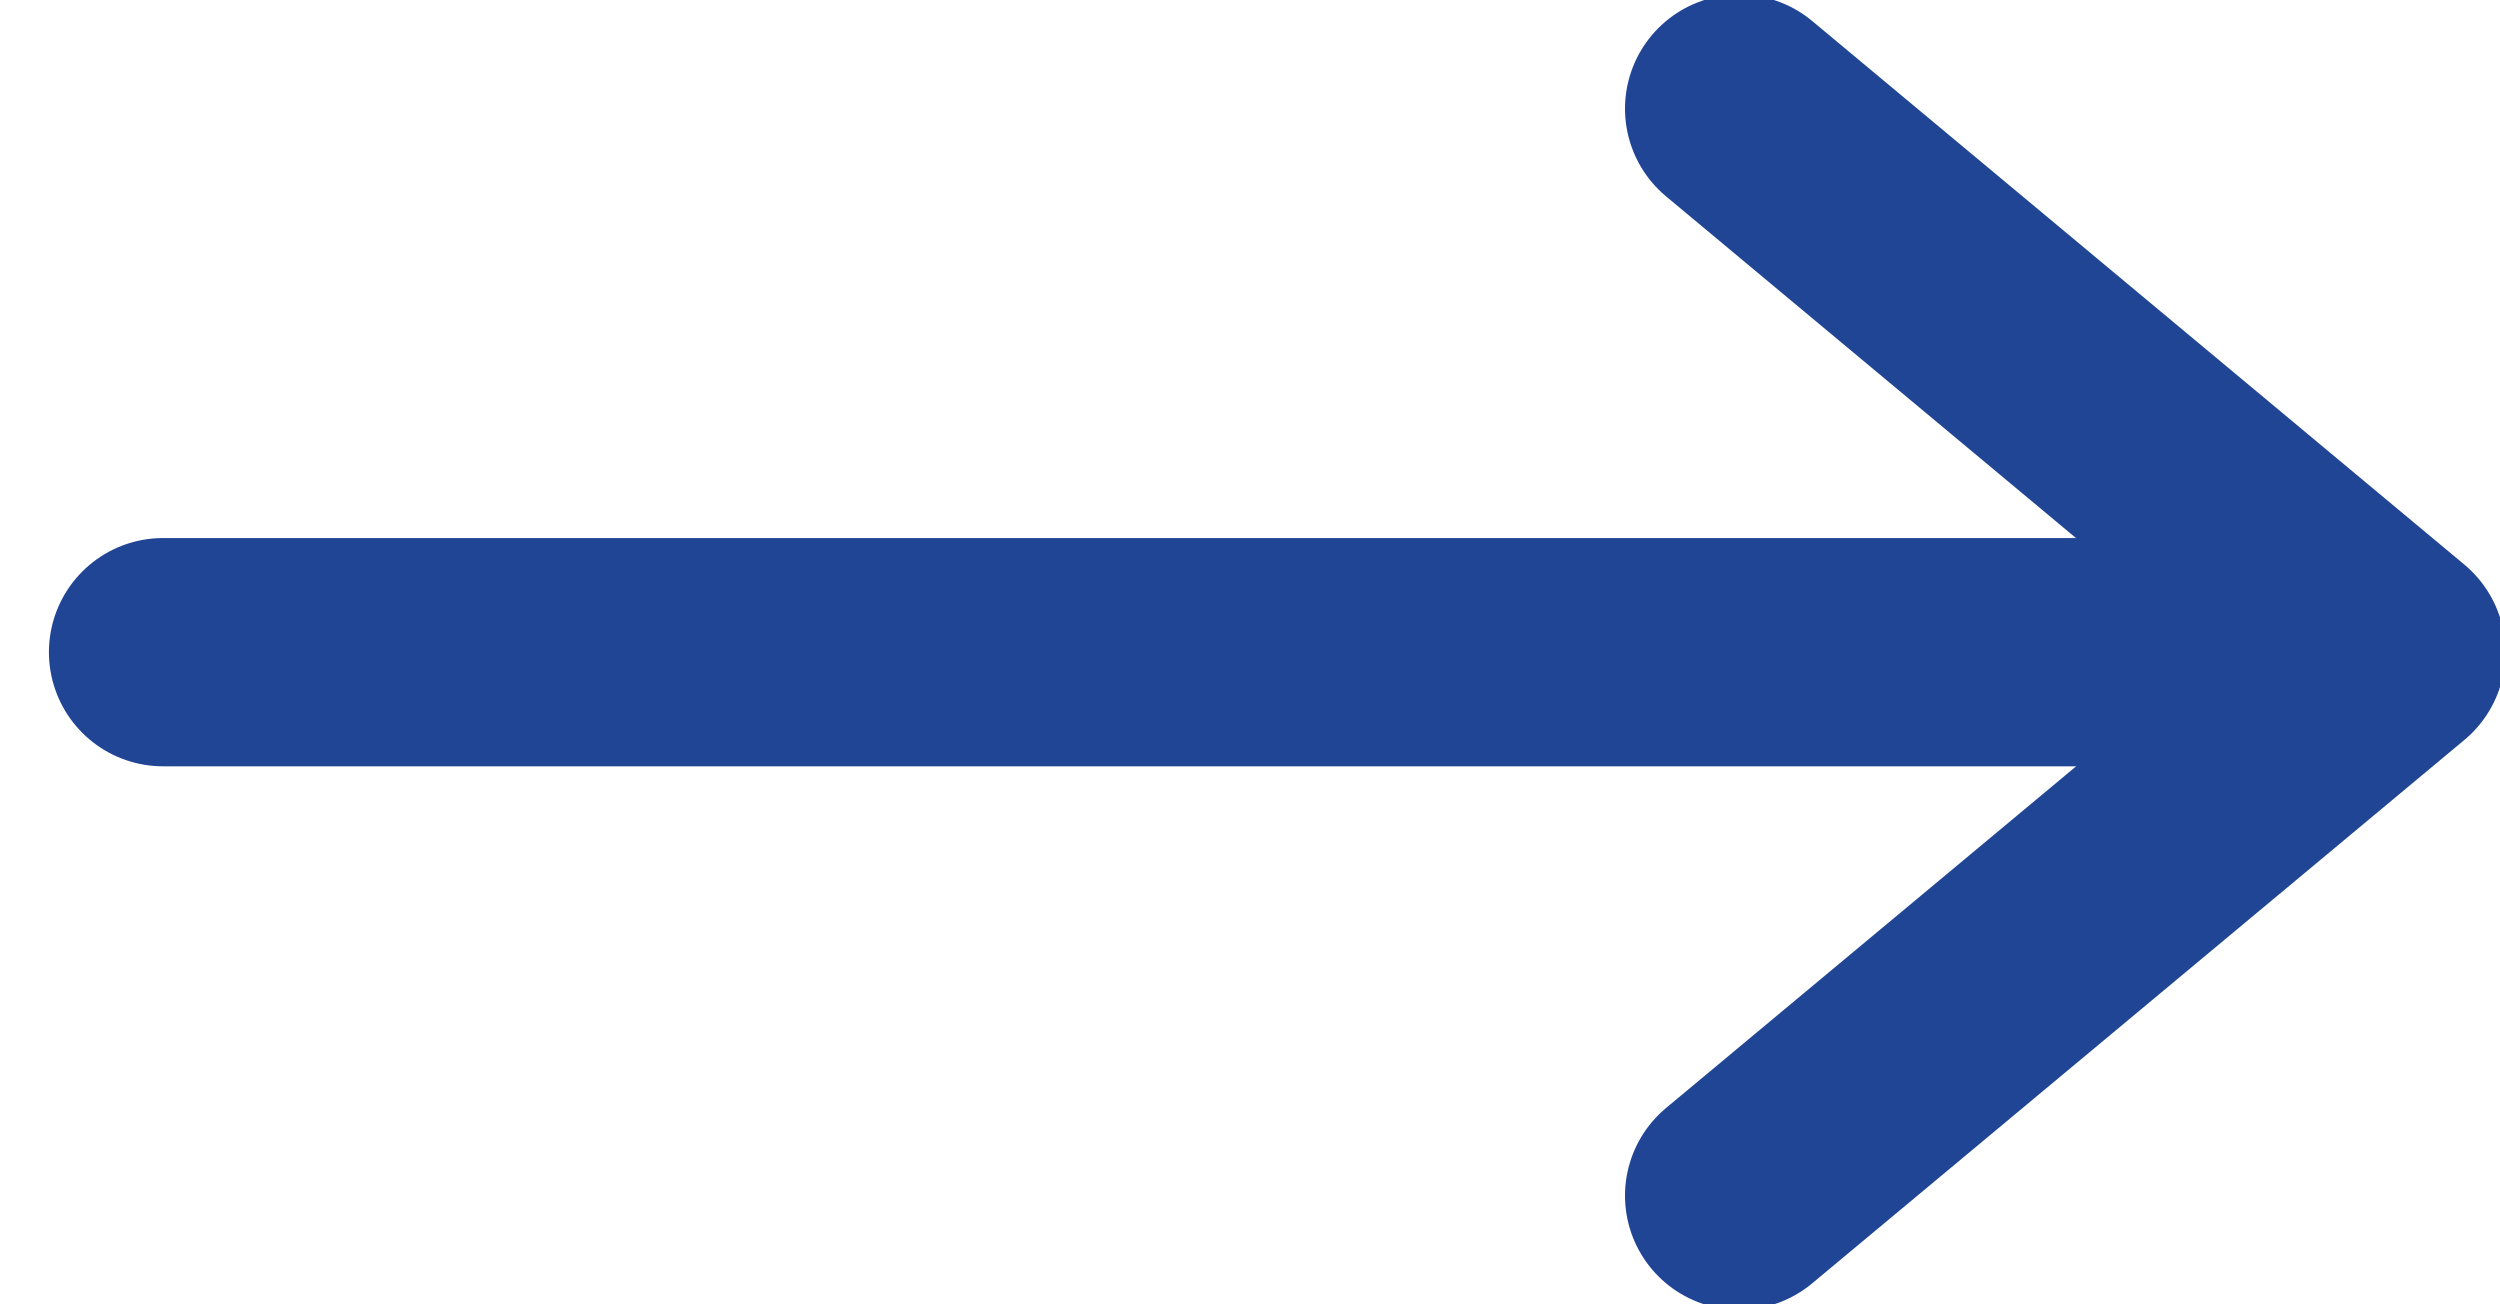
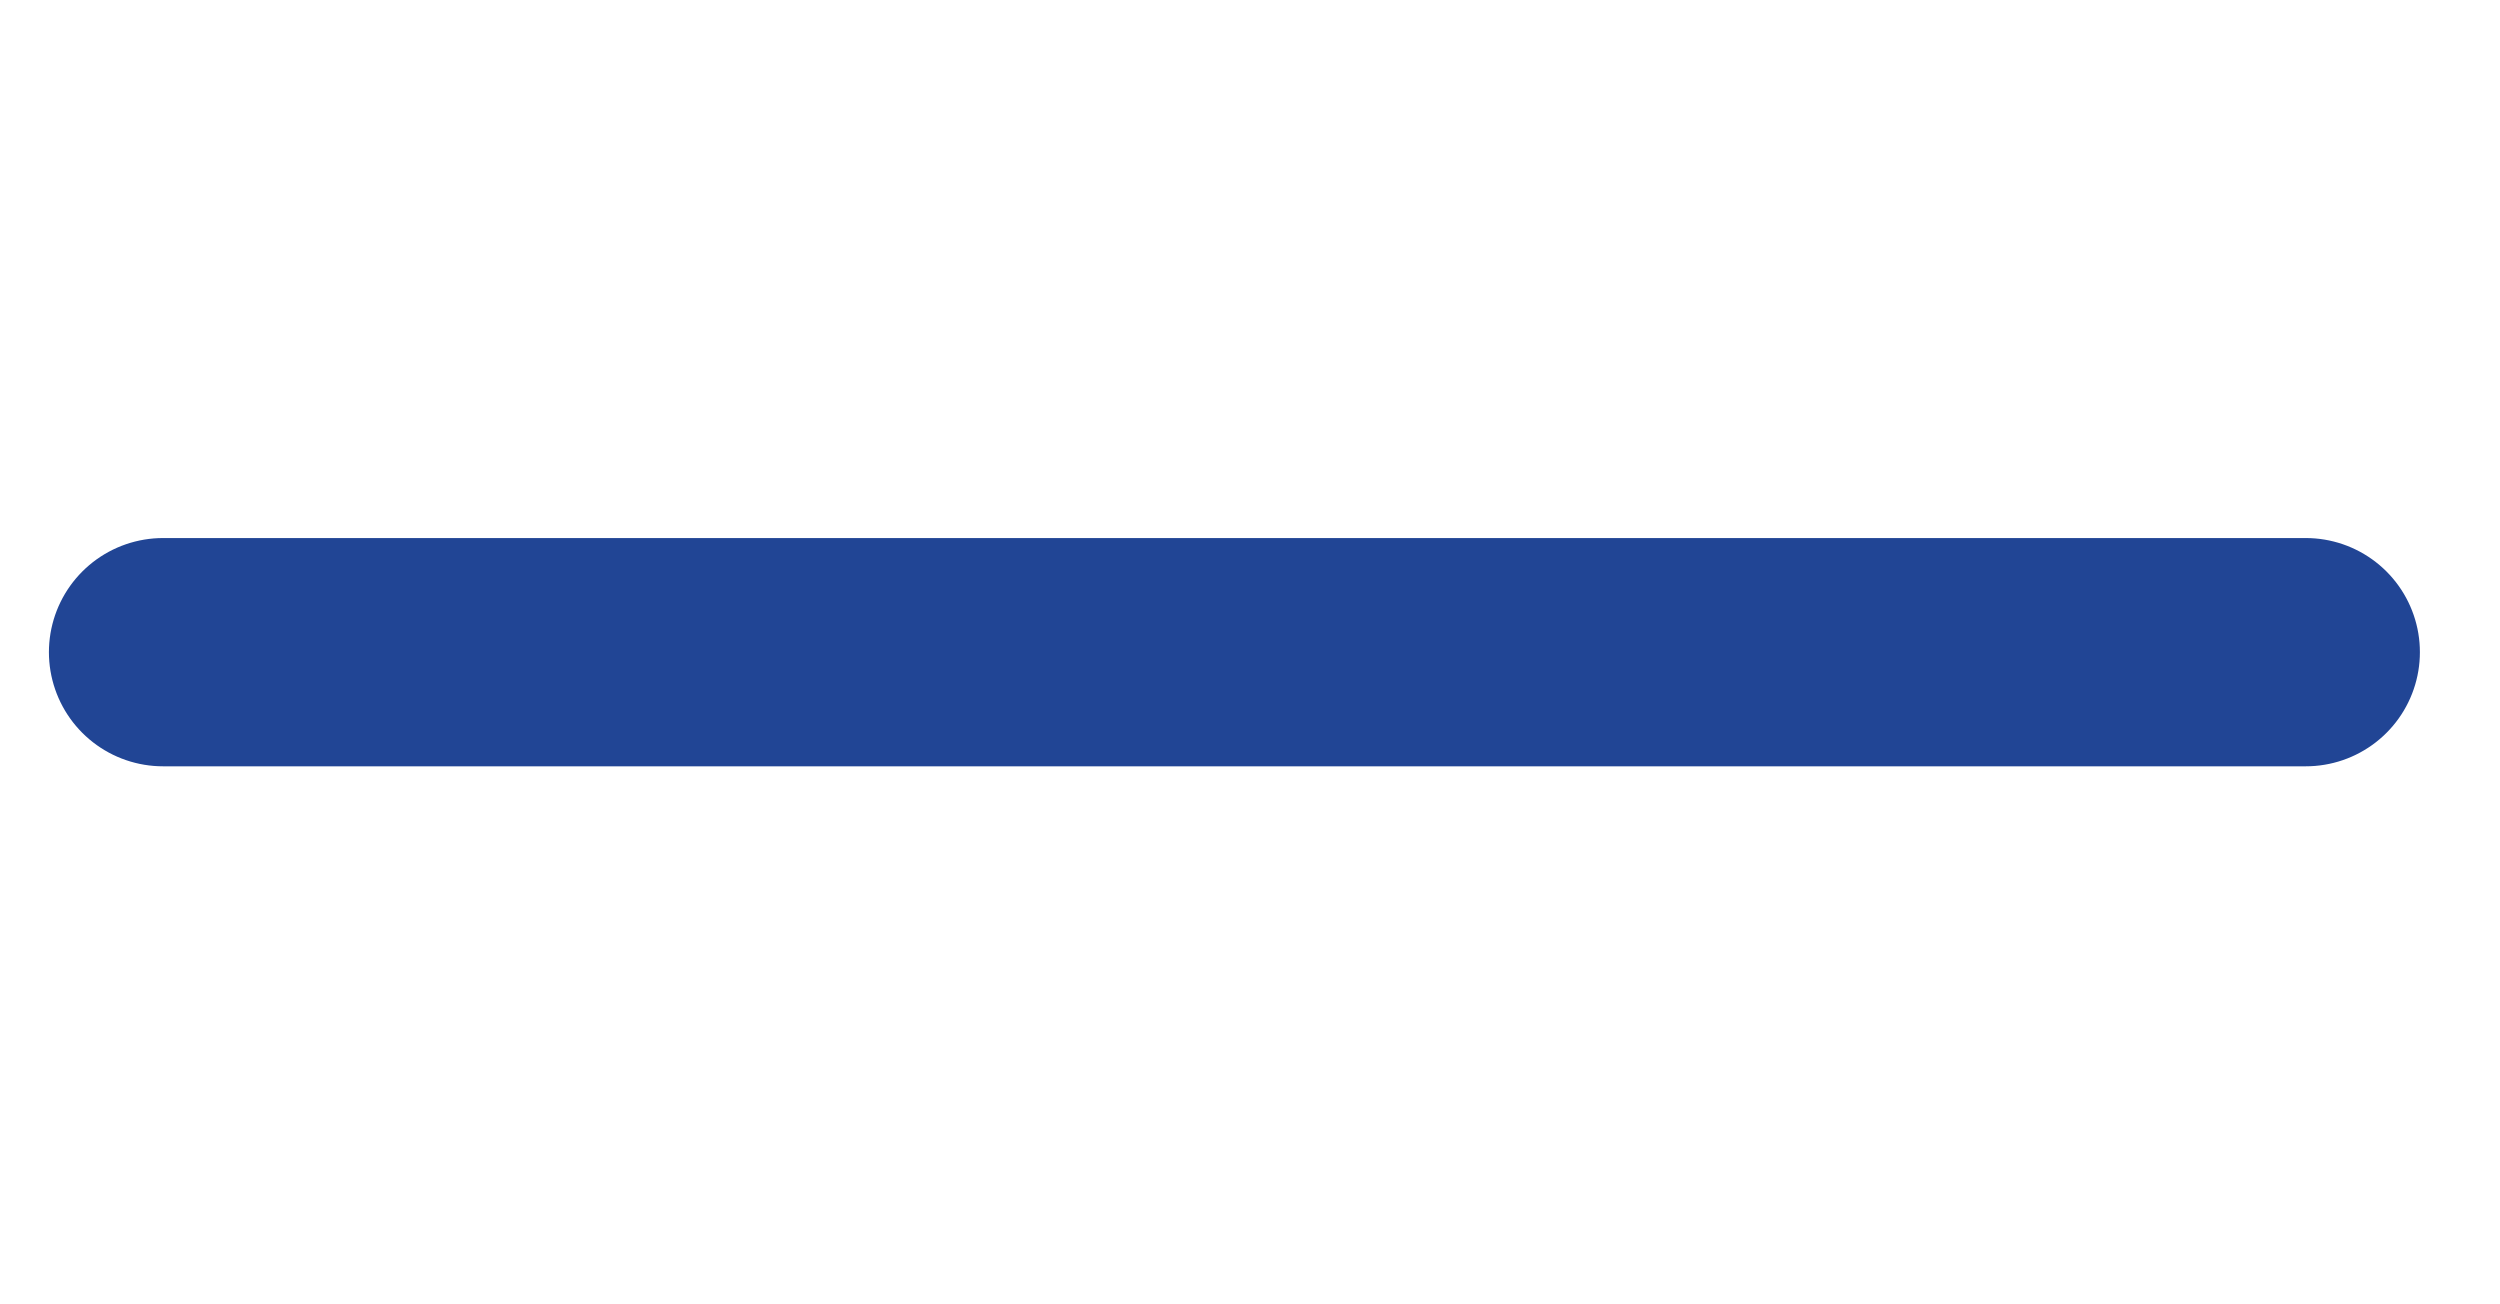
<svg xmlns="http://www.w3.org/2000/svg" width="23px" height="12px" viewBox="0 0 23 12" version="1.1">
  <title>Icons_ArrowLarge_Blue</title>
  <g id="Symbols" stroke="none" stroke-width="1" fill="none" fill-rule="evenodd" stroke-linecap="round" stroke-linejoin="round">
    <g id="Icons_ArrowLarge_Blue" transform="translate(1, 1)" stroke="#214595" stroke-width="2.1">
      <line x1="0.5" y1="5" x2="20.213" y2="5" id="Arrowline" />
-       <polyline id="Arrowhead" points="15 10 21 5.001 15 0" />
    </g>
  </g>
</svg>